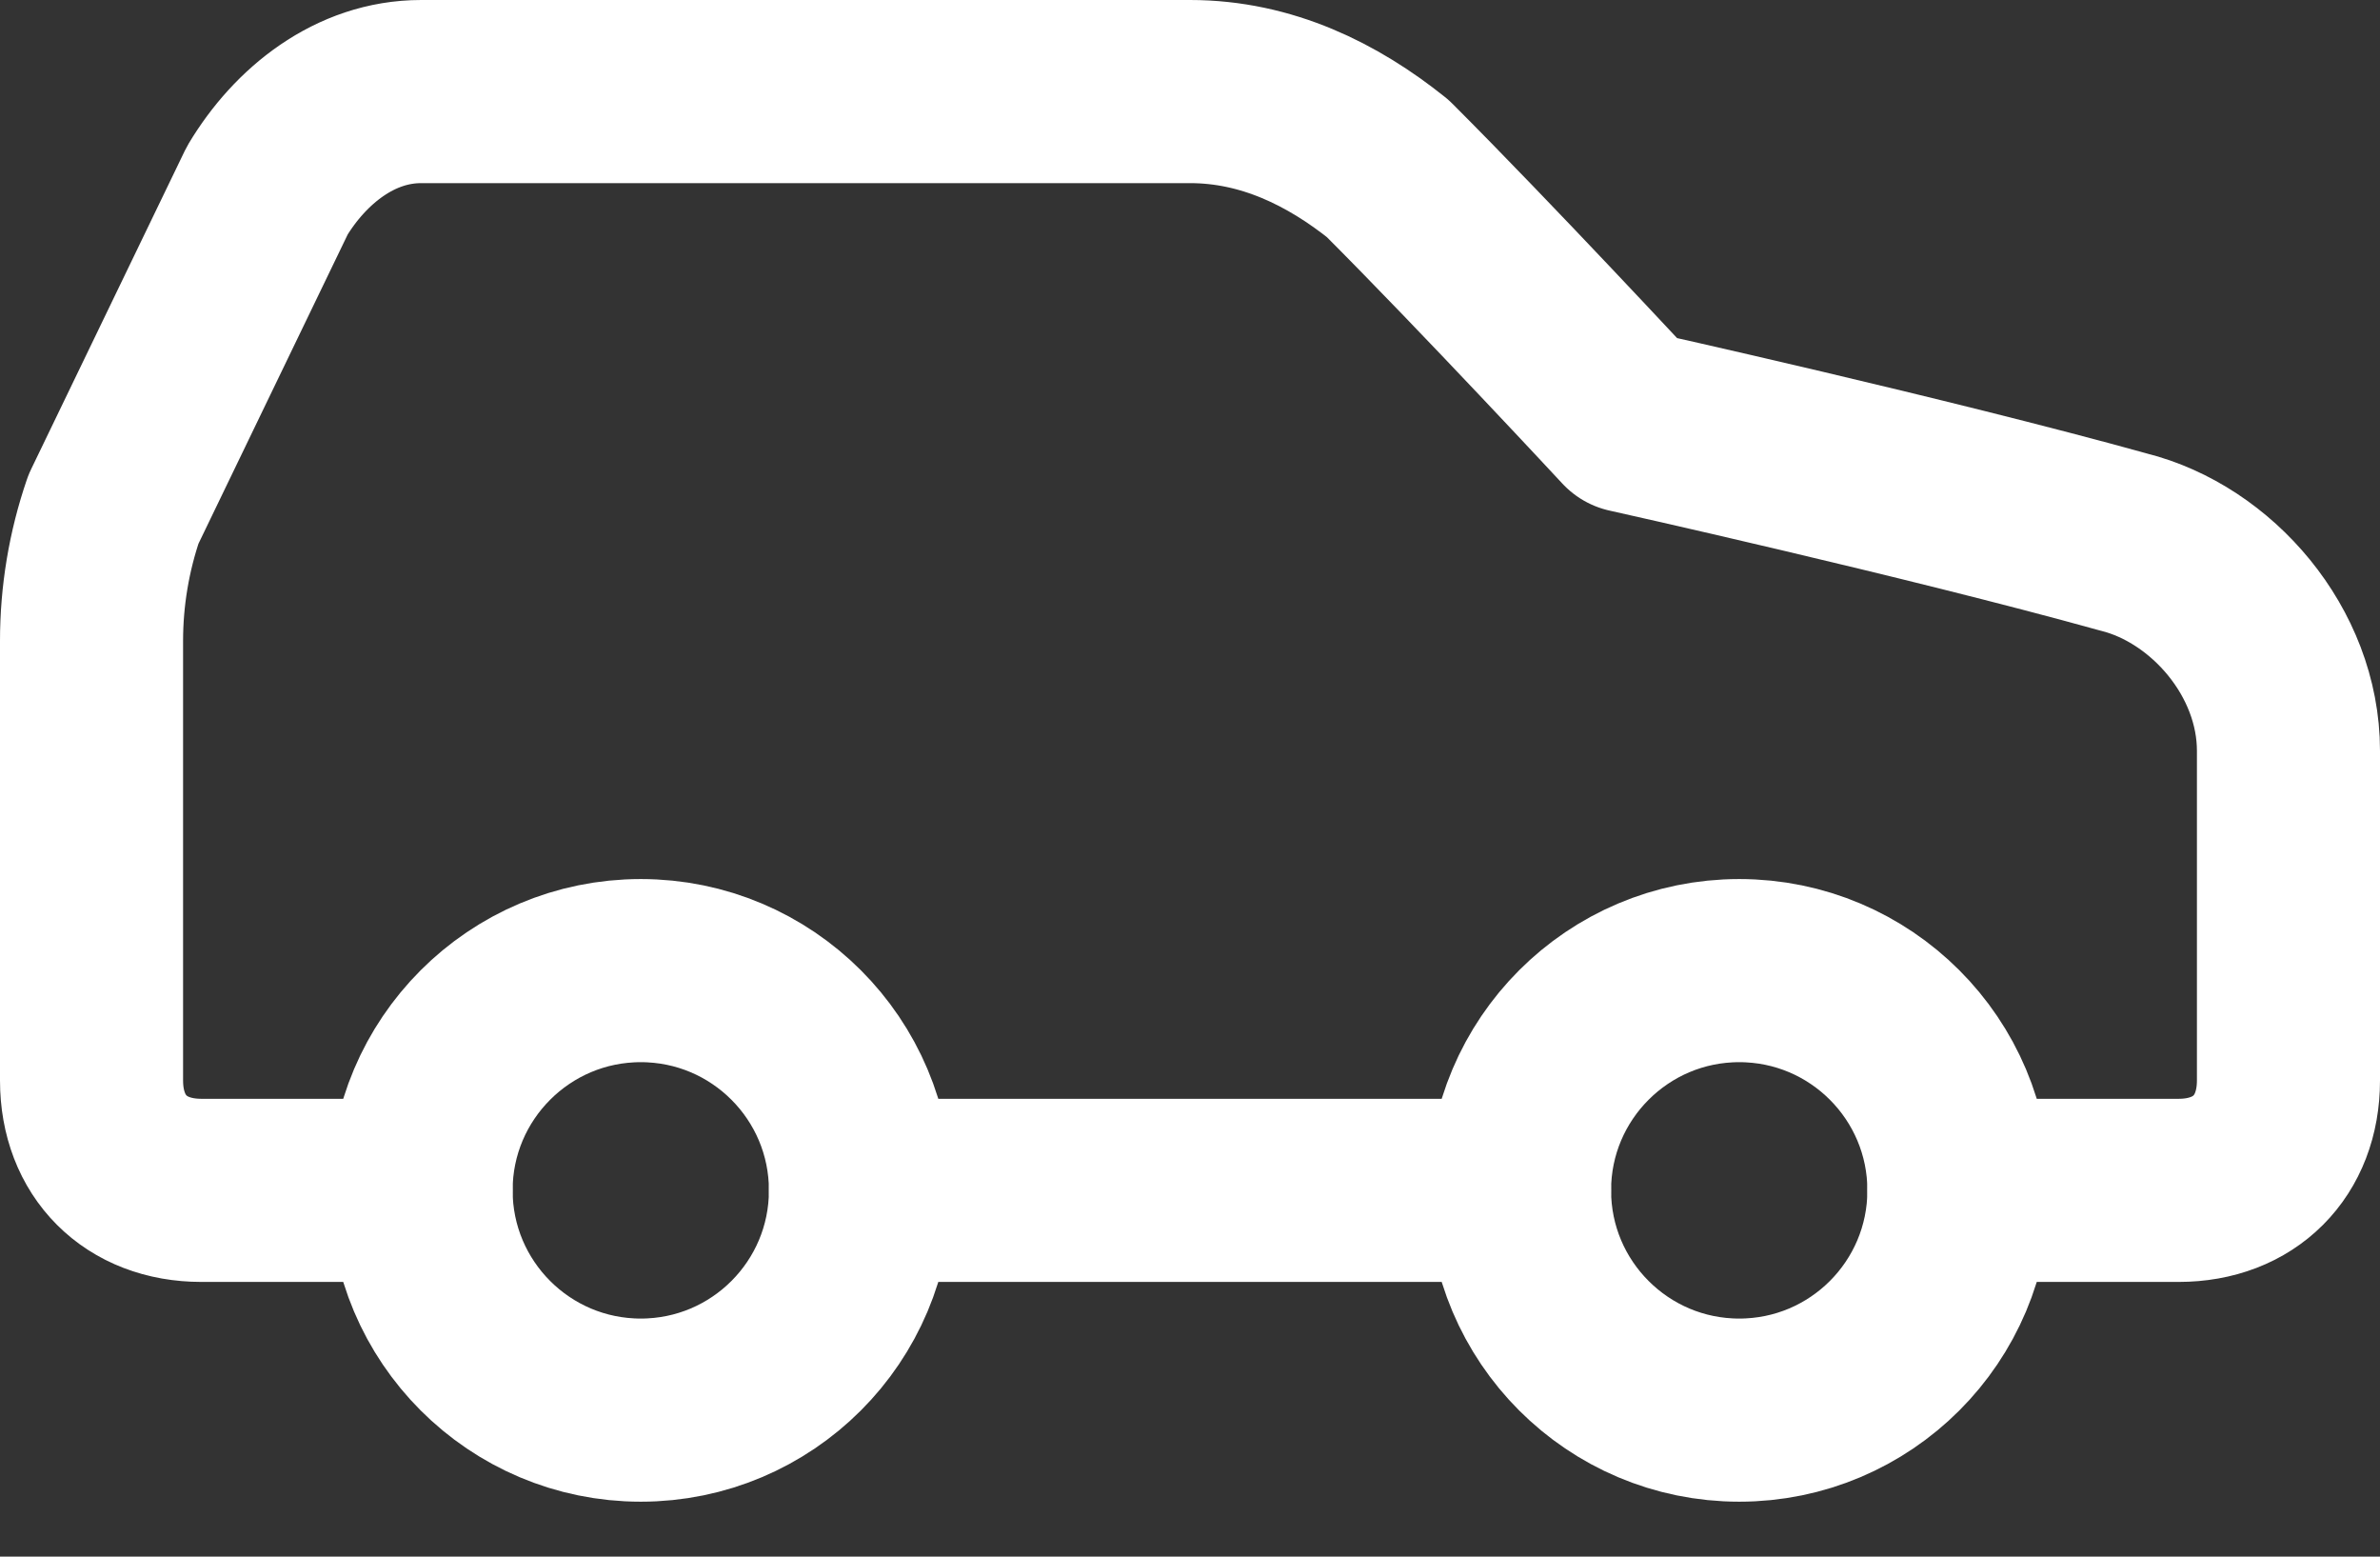
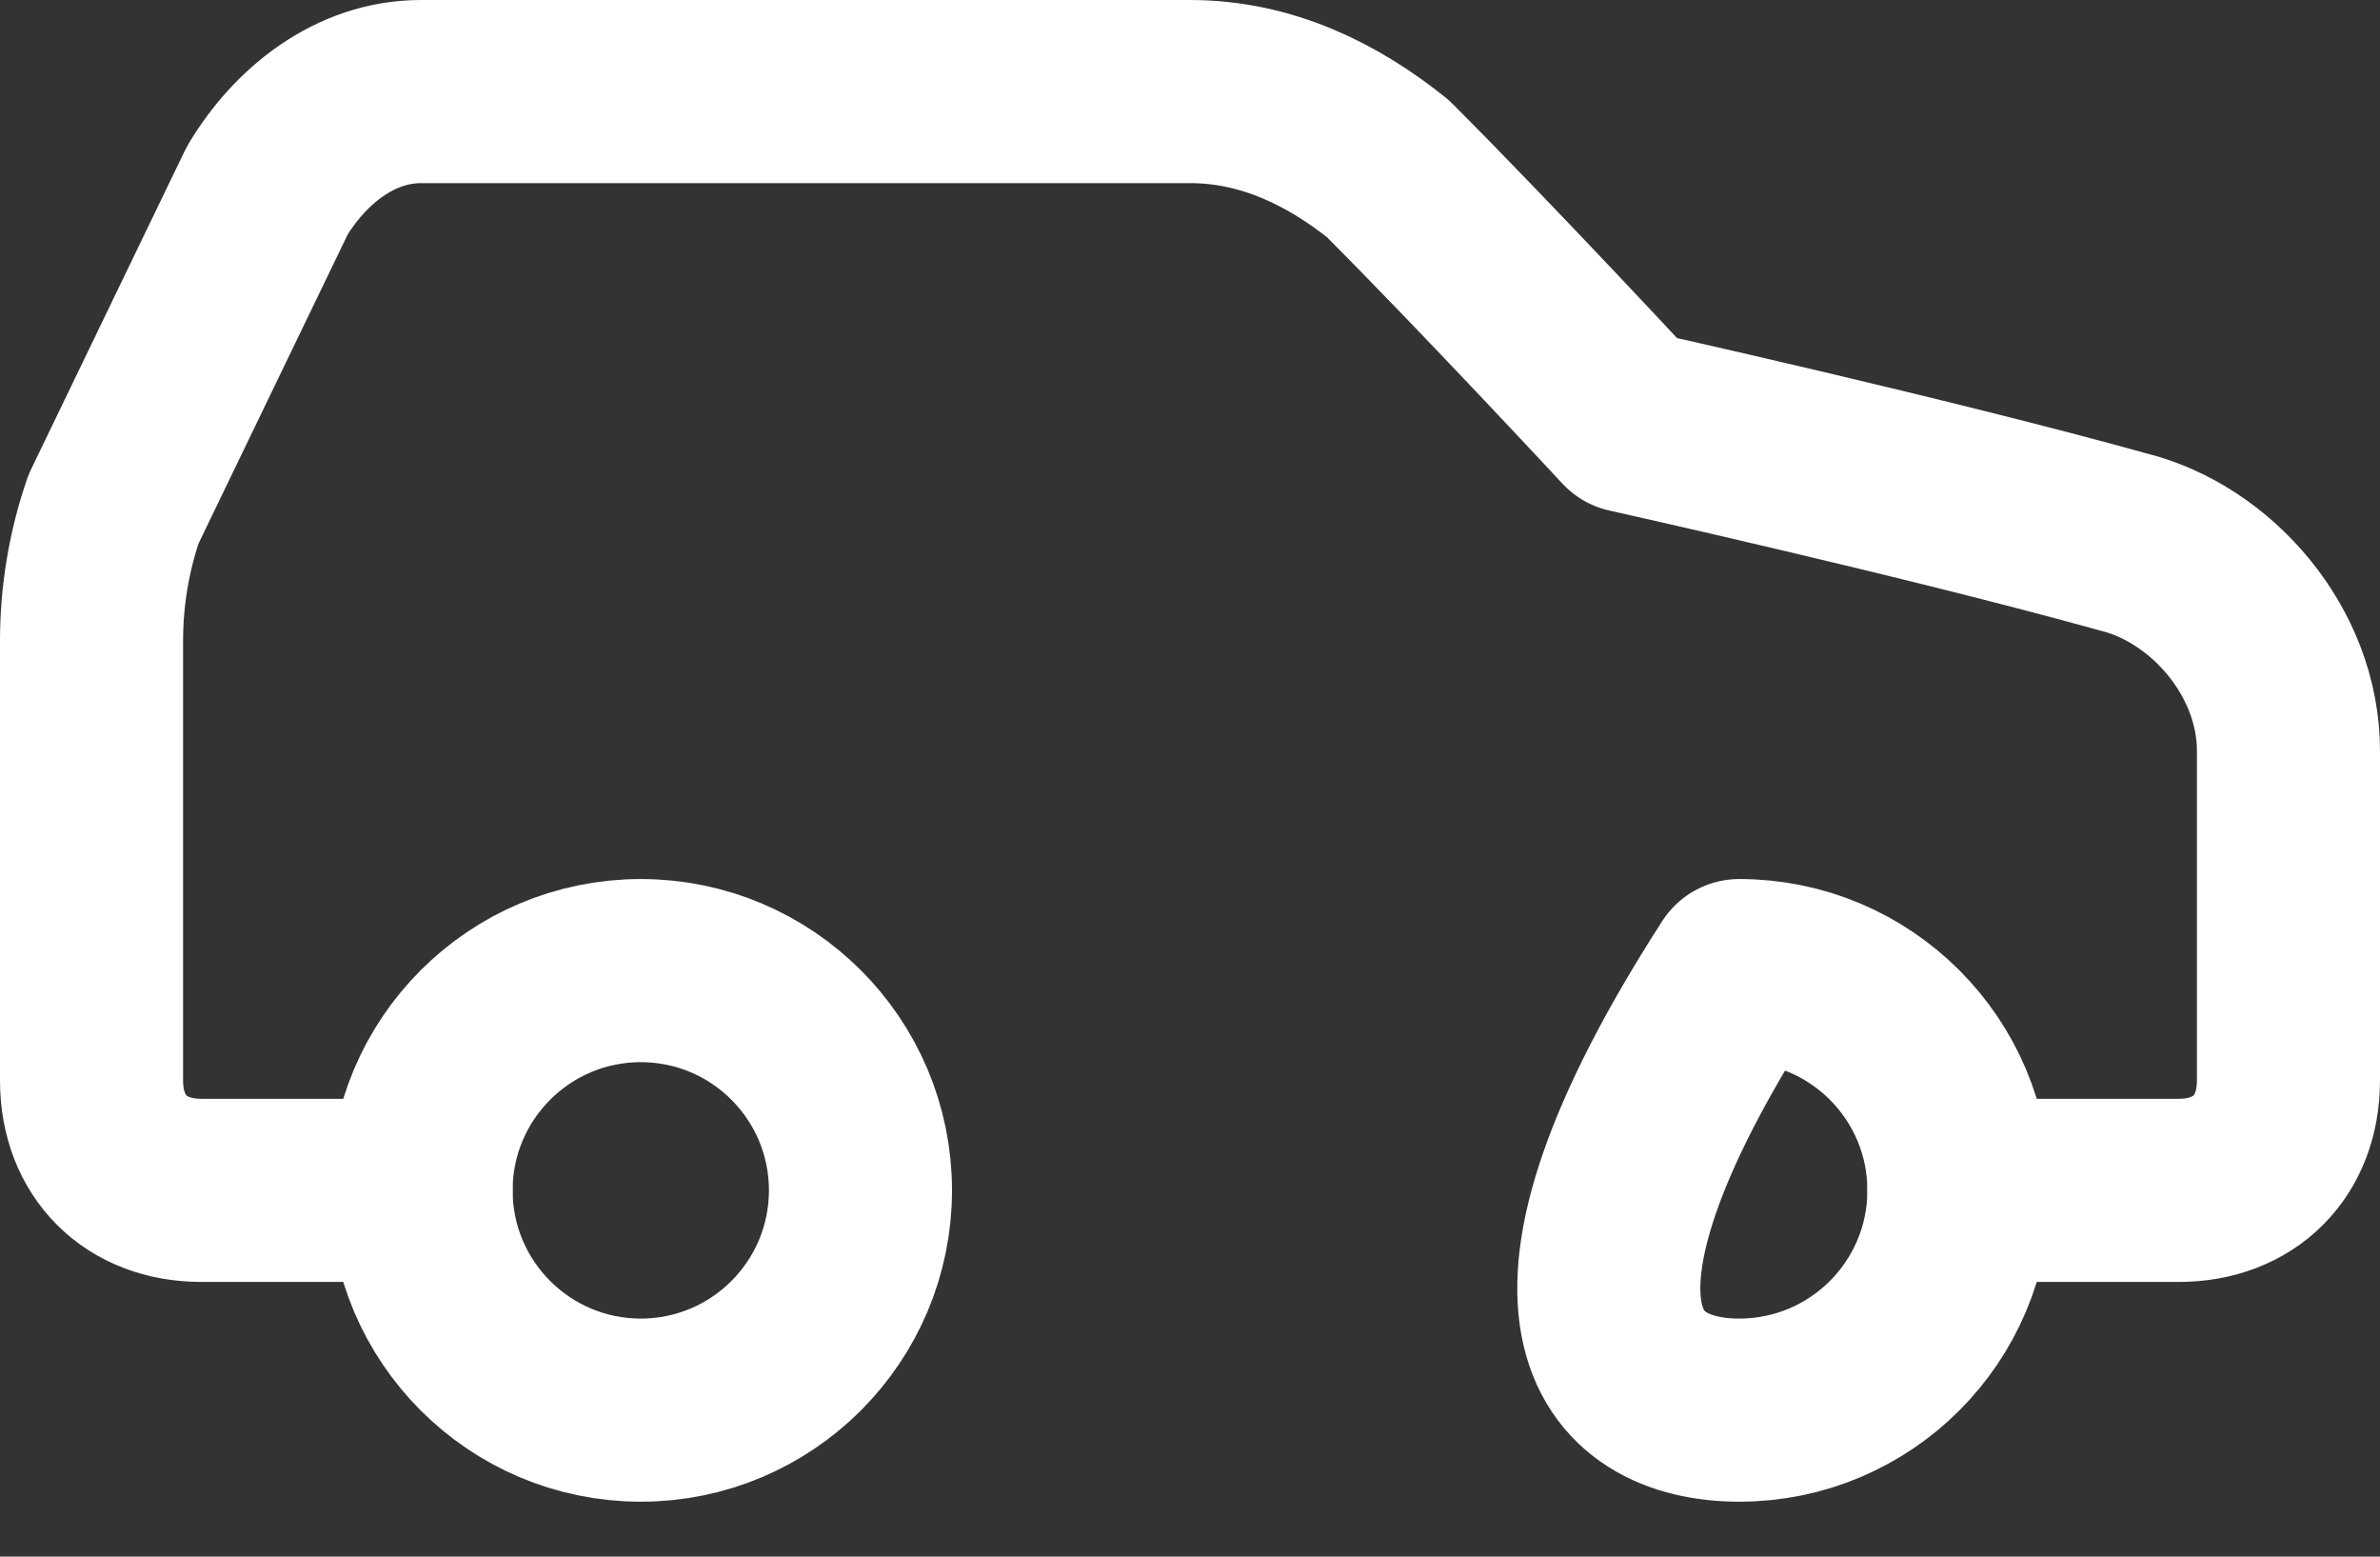
<svg xmlns="http://www.w3.org/2000/svg" width="26" height="17" viewBox="0 0 26 17" fill="none">
  <rect x="0" y="0" width="26" height="17" fill="#333333" stroke="none" />
  <path d="M21.4 13H23.8C24.52 13 25 12.52 25 11.8V8.2C25 7.12 24.16 6.16 23.2 5.92C21.04 5.32 17.8 4.6 17.8 4.6C17.8 4.6 16.24 2.92 15.16 1.84C14.56 1.36 13.84 1 13 1H4.6C3.88 1 3.28 1.48 2.92 2.08L1.24 5.56C1.081 6.023 1 6.51 1 7V11.8C1 12.52 1.48 13 2.2 13H4.6" stroke="white" stroke-width="2" stroke-linecap="round" stroke-linejoin="round" />
  <path d="M7 15.4C8.326 15.4 9.4 14.325 9.4 13C9.4 11.675 8.326 10.6 7 10.6C5.675 10.6 4.6 11.675 4.6 13C4.6 14.325 5.675 15.4 7 15.4Z" stroke="white" stroke-width="2" stroke-linecap="round" stroke-linejoin="round" />
-   <path d="M9.4 13H16.6" stroke="white" stroke-width="2" stroke-linecap="round" stroke-linejoin="round" />
-   <path d="M19 15.4C20.326 15.4 21.4 14.325 21.4 13C21.4 11.675 20.326 10.6 19 10.6C17.675 10.6 16.6 11.675 16.6 13C16.6 14.325 17.675 15.4 19 15.4Z" stroke="white" stroke-width="2" stroke-linecap="round" stroke-linejoin="round" />
+   <path d="M19 15.4C20.326 15.4 21.4 14.325 21.4 13C21.4 11.675 20.326 10.6 19 10.6C16.6 14.325 17.675 15.4 19 15.4Z" stroke="white" stroke-width="2" stroke-linecap="round" stroke-linejoin="round" />
</svg>